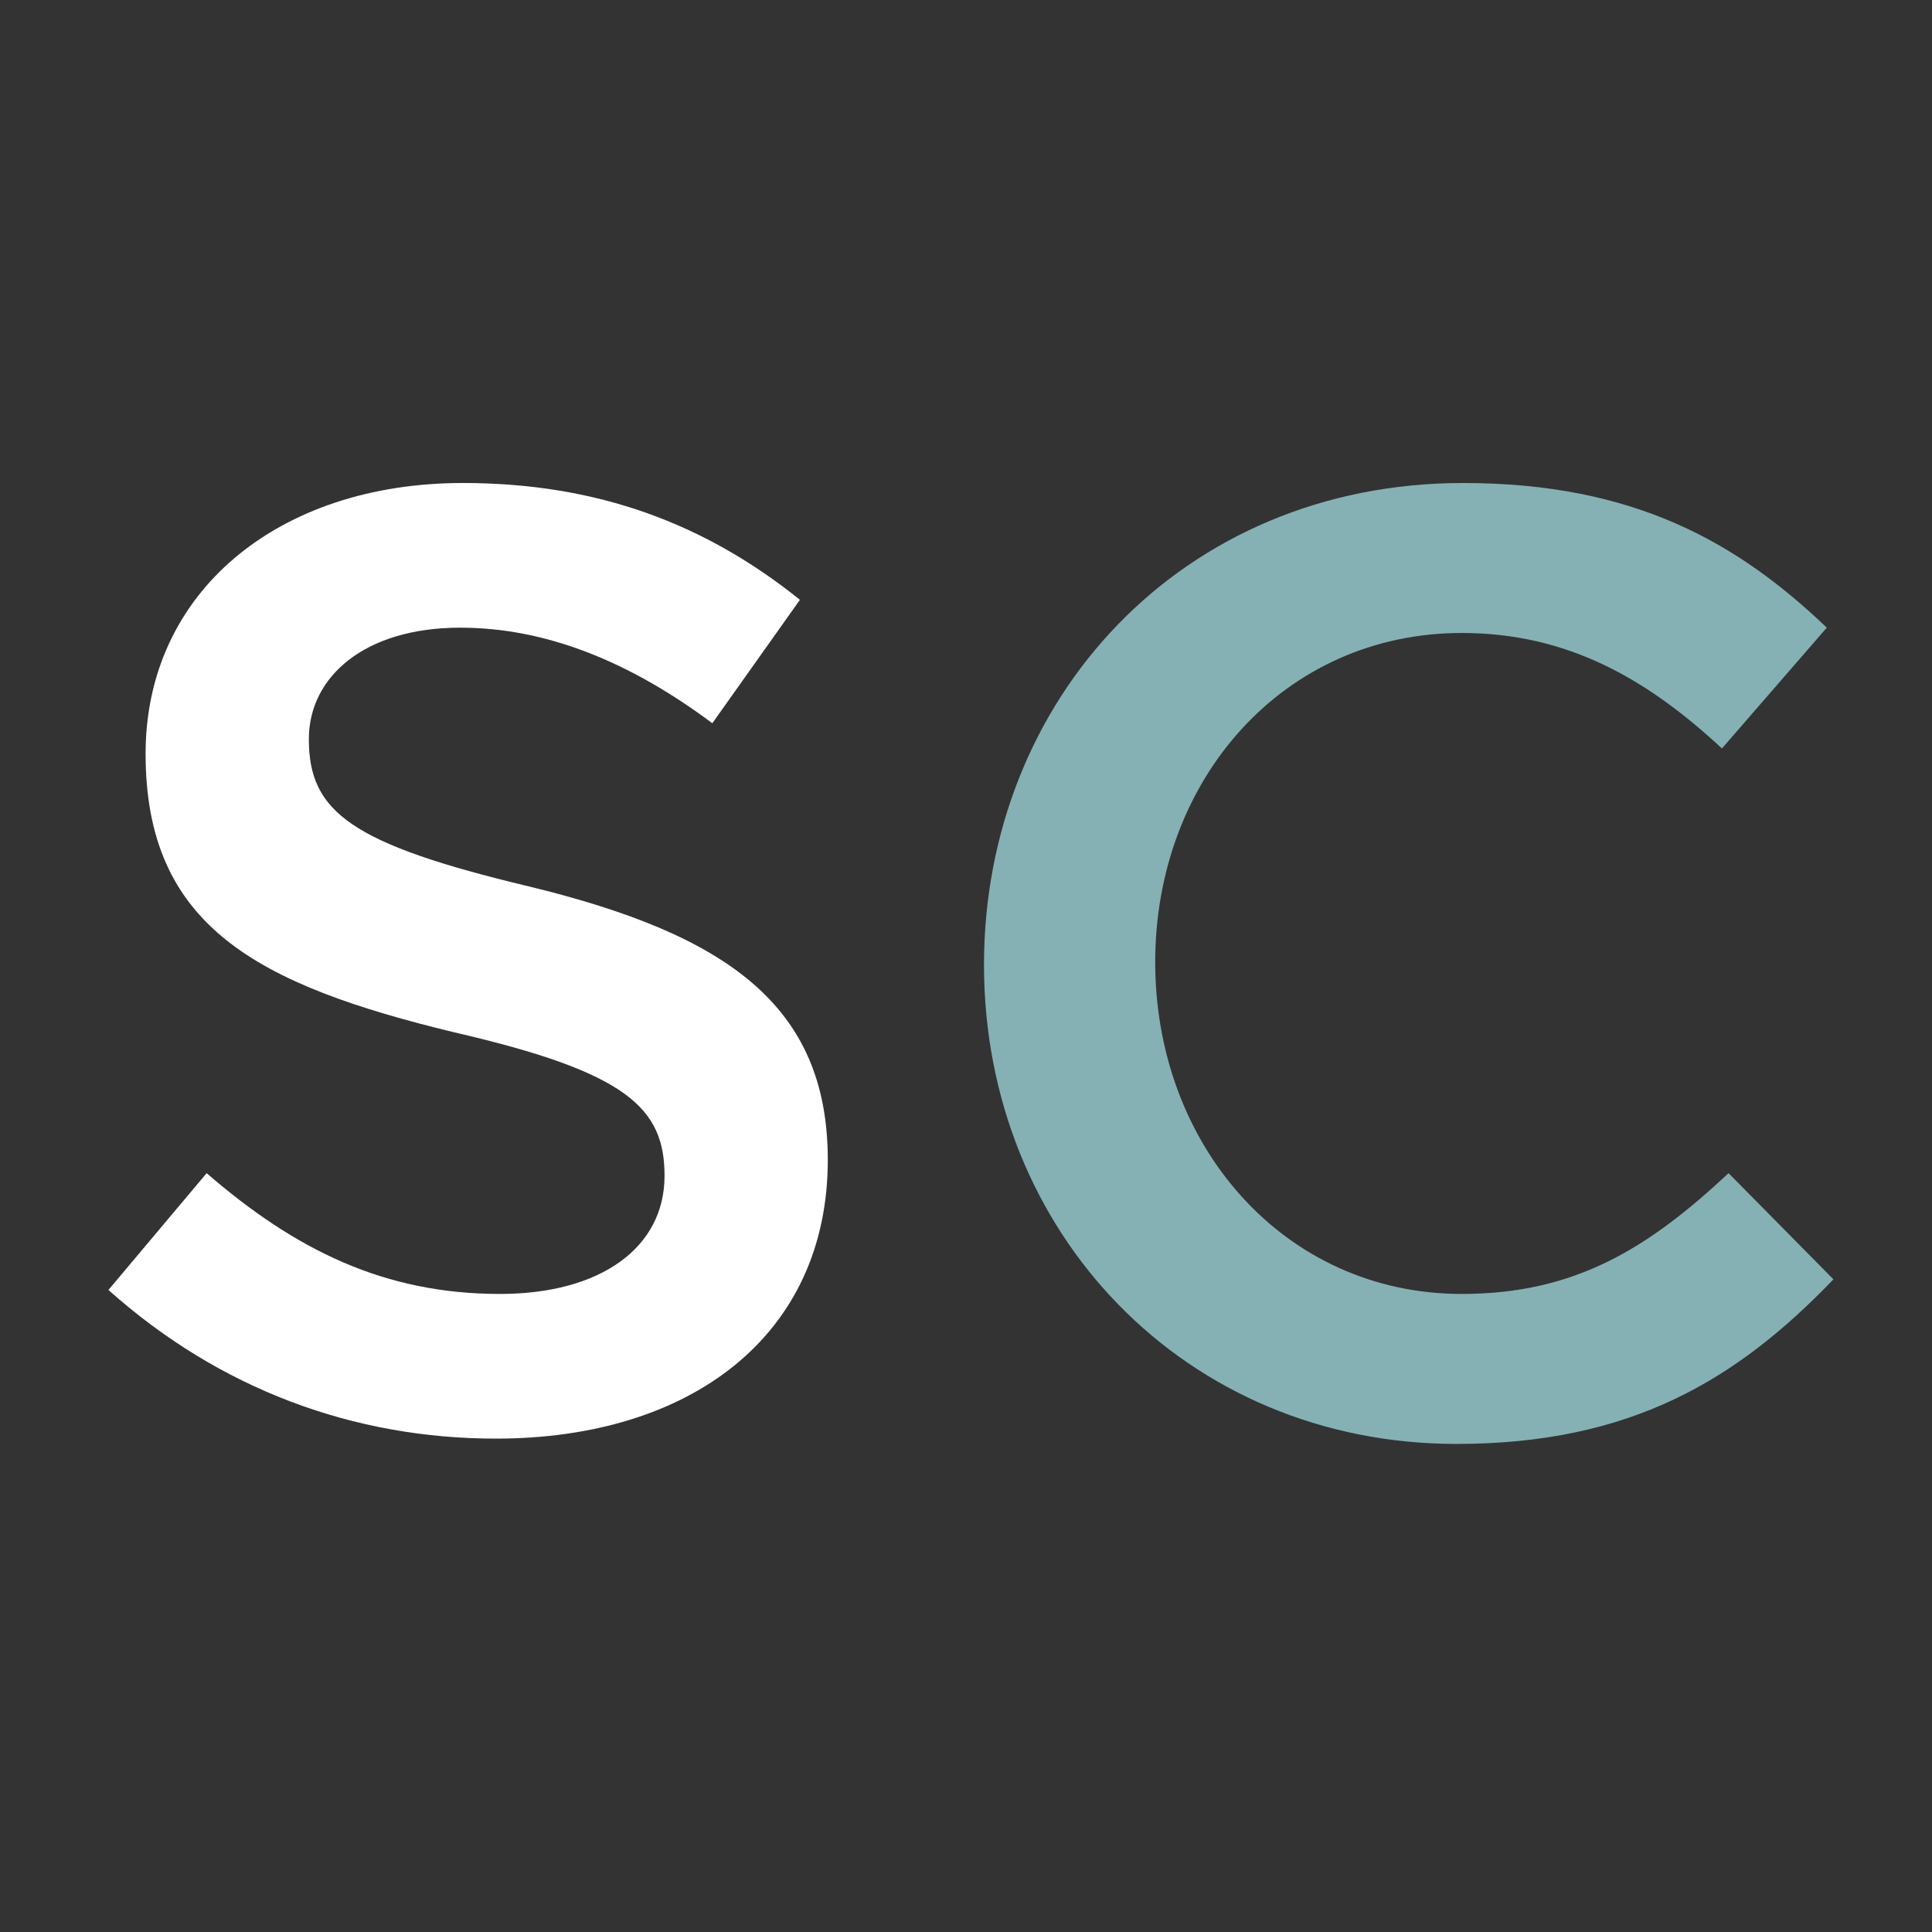
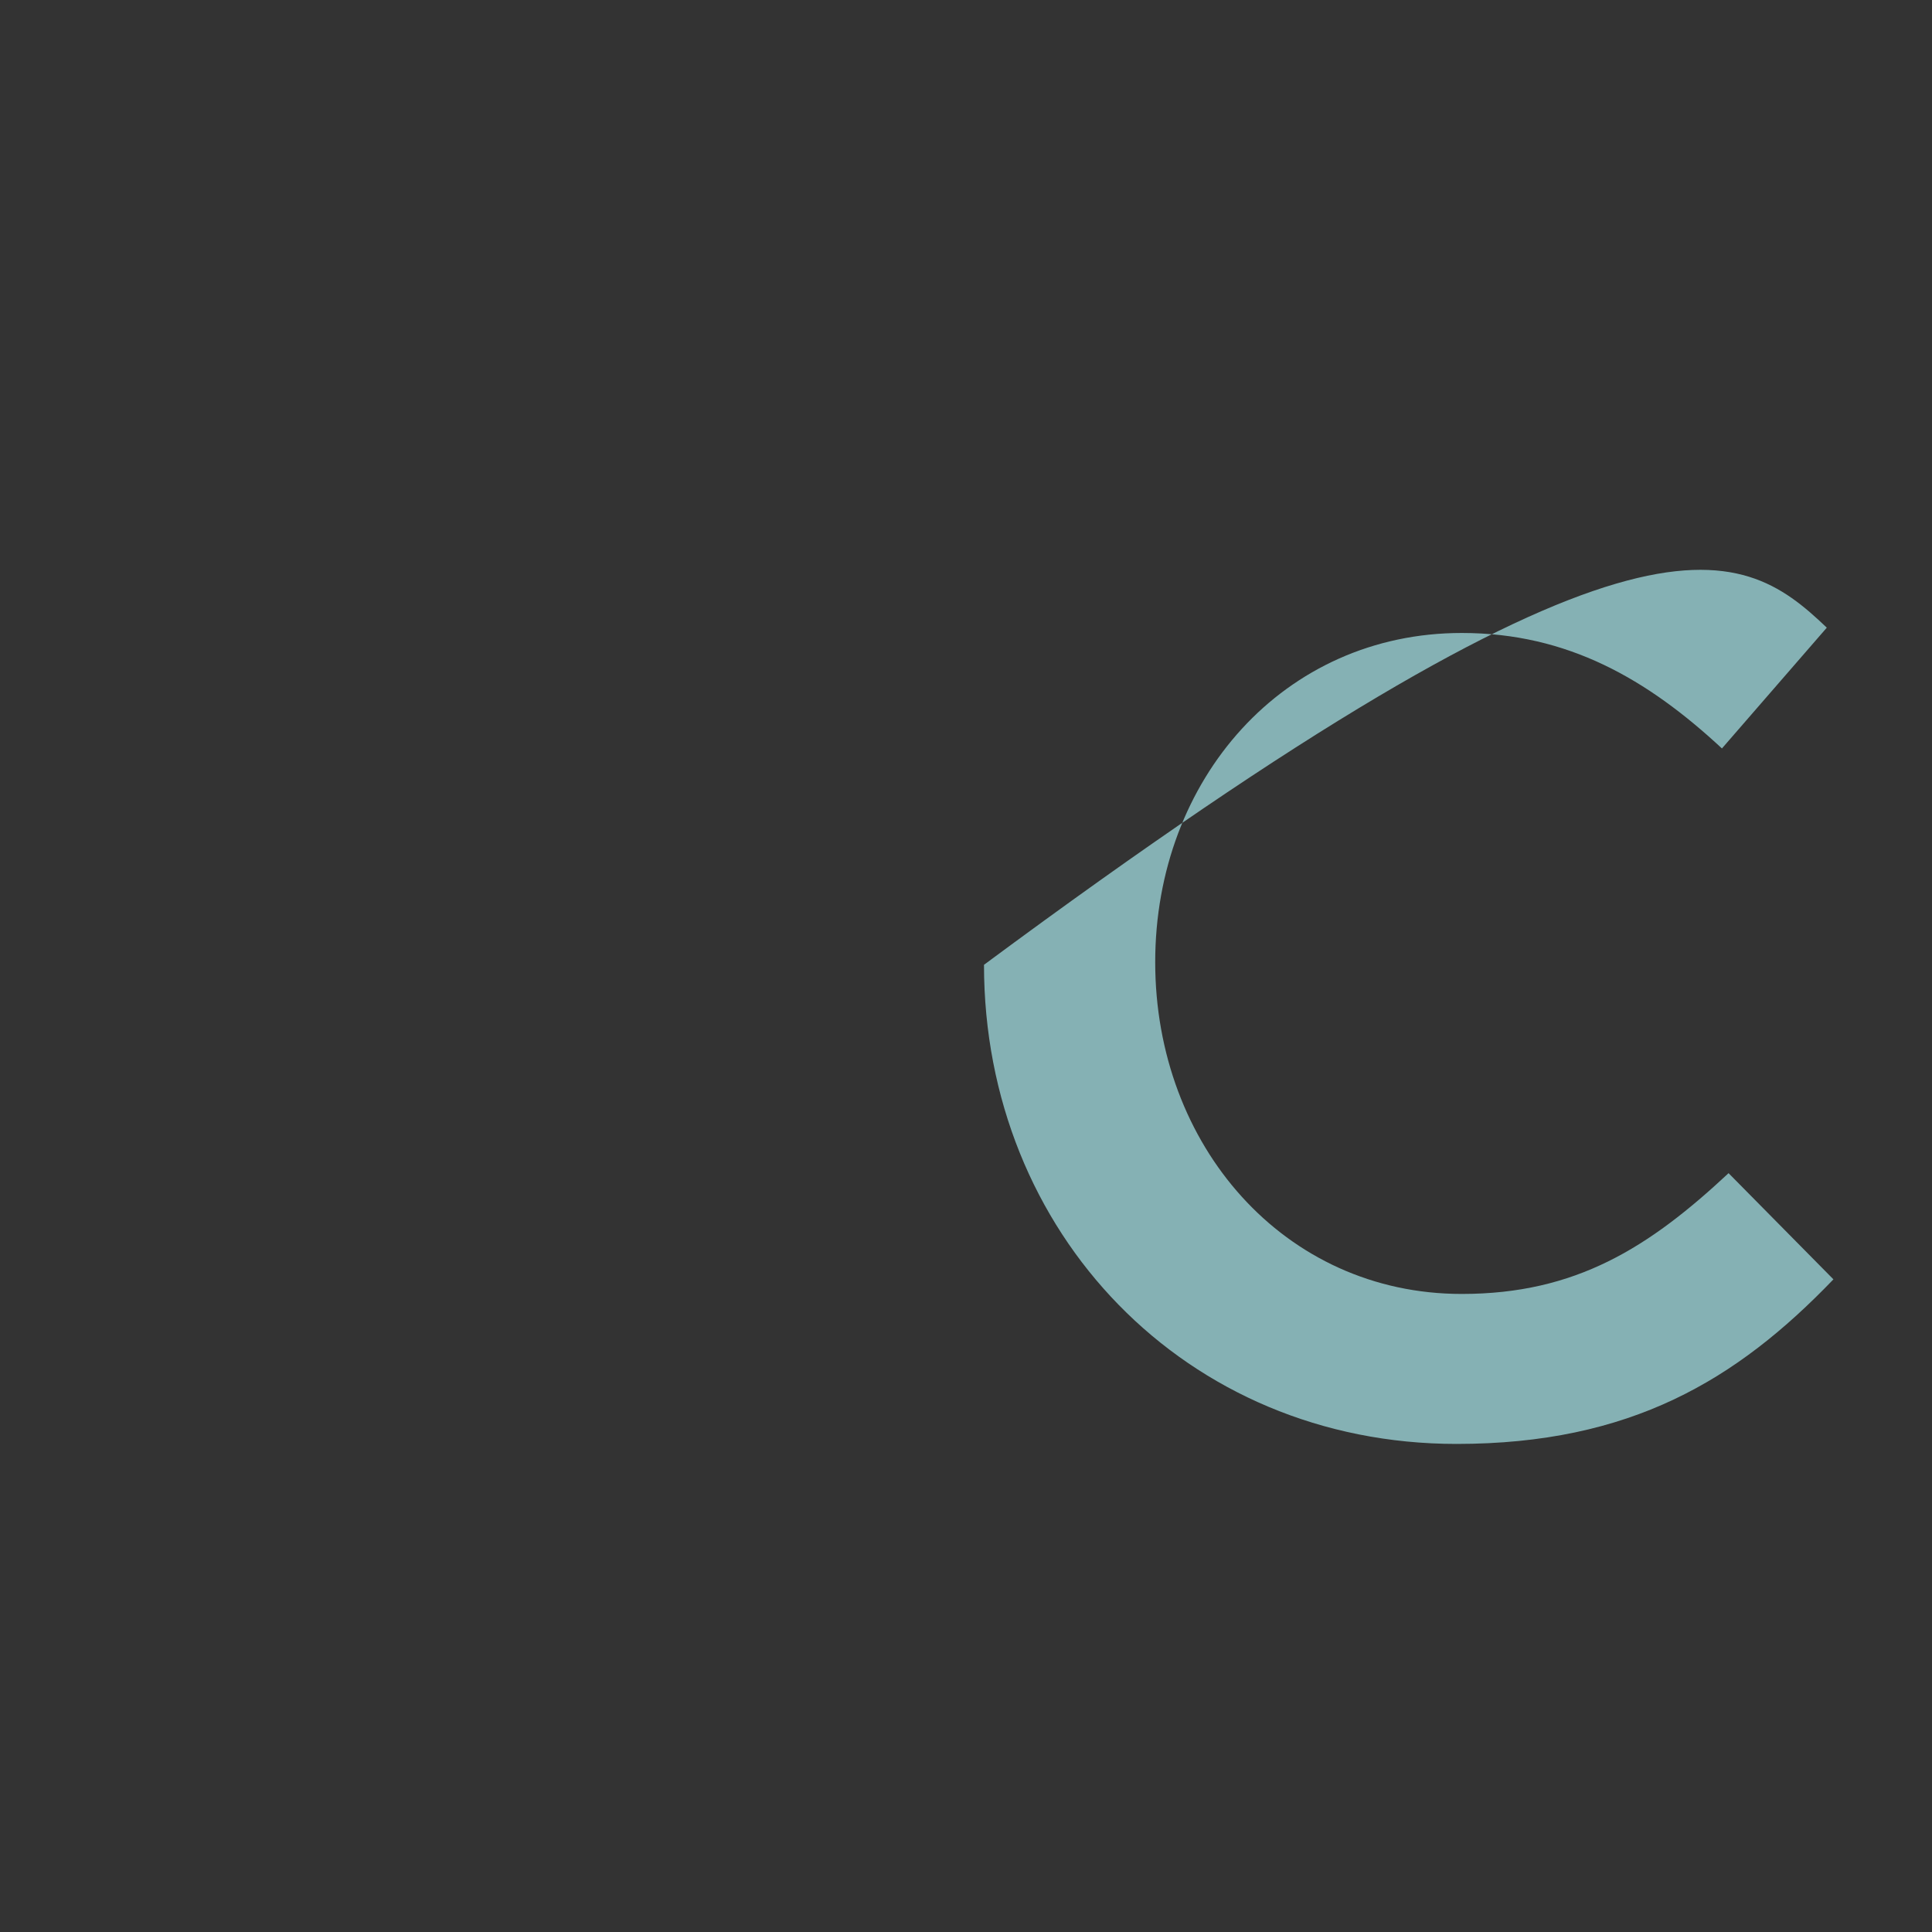
<svg xmlns="http://www.w3.org/2000/svg" id="svg27" version="1.1" fill="none" viewBox="0 0 512 512" height="512" width="512">
  <rect x="0" y="0" width="512" height="512" fill="#333333" stroke="none" />
  <defs id="defs31" />
-   <path id="path23" fill="#85B1B4" d="M458.09 310.902L485.878 339.04C460.201 365.772 432.062 382.656 385.985 382.656C314.231 382.656 260.768 326.729 260.768 255.679C260.768 185.332 313.176 128 387.744 128C433.117 128 460.553 143.828 484.119 166.339L456.332 198.346C436.635 180.056 415.53 167.745 387.392 167.745C340.26 167.745 306.142 206.436 306.142 254.976C306.142 303.515 340.26 342.909 387.392 342.909C417.641 342.909 436.986 330.598 458.09 310.902Z" clip-rule="evenodd" fill-rule="evenodd" />
-   <path style="fill:#ffffff;fill-opacity:1" id="path25" fill="black" d="M81.847 195.885C81.847 179.353 96.619 166.339 121.944 166.339C144.456 166.339 166.615 175.132 188.774 191.664L211.989 158.953C187.015 138.904 158.525 128 122.648 128C73.757 128 38.583 156.842 38.583 199.754C38.583 245.479 68.129 260.955 120.537 273.618C166.263 284.169 176.111 293.667 176.111 311.605C176.111 330.599 159.228 342.909 132.496 342.909C101.895 342.909 78.329 331.303 54.763 310.902L28.735 341.854C58.28 368.234 93.805 381.248 131.441 381.248C183.146 381.248 219.374 353.814 219.374 307.385C219.374 266.231 192.291 247.59 140.235 234.927C93.102 223.672 81.847 215.23 81.847 195.885Z" clip-rule="evenodd" fill-rule="evenodd" />
+   <path id="path23" fill="#85B1B4" d="M458.09 310.902L485.878 339.04C460.201 365.772 432.062 382.656 385.985 382.656C314.231 382.656 260.768 326.729 260.768 255.679C433.117 128 460.553 143.828 484.119 166.339L456.332 198.346C436.635 180.056 415.53 167.745 387.392 167.745C340.26 167.745 306.142 206.436 306.142 254.976C306.142 303.515 340.26 342.909 387.392 342.909C417.641 342.909 436.986 330.598 458.09 310.902Z" clip-rule="evenodd" fill-rule="evenodd" />
</svg>